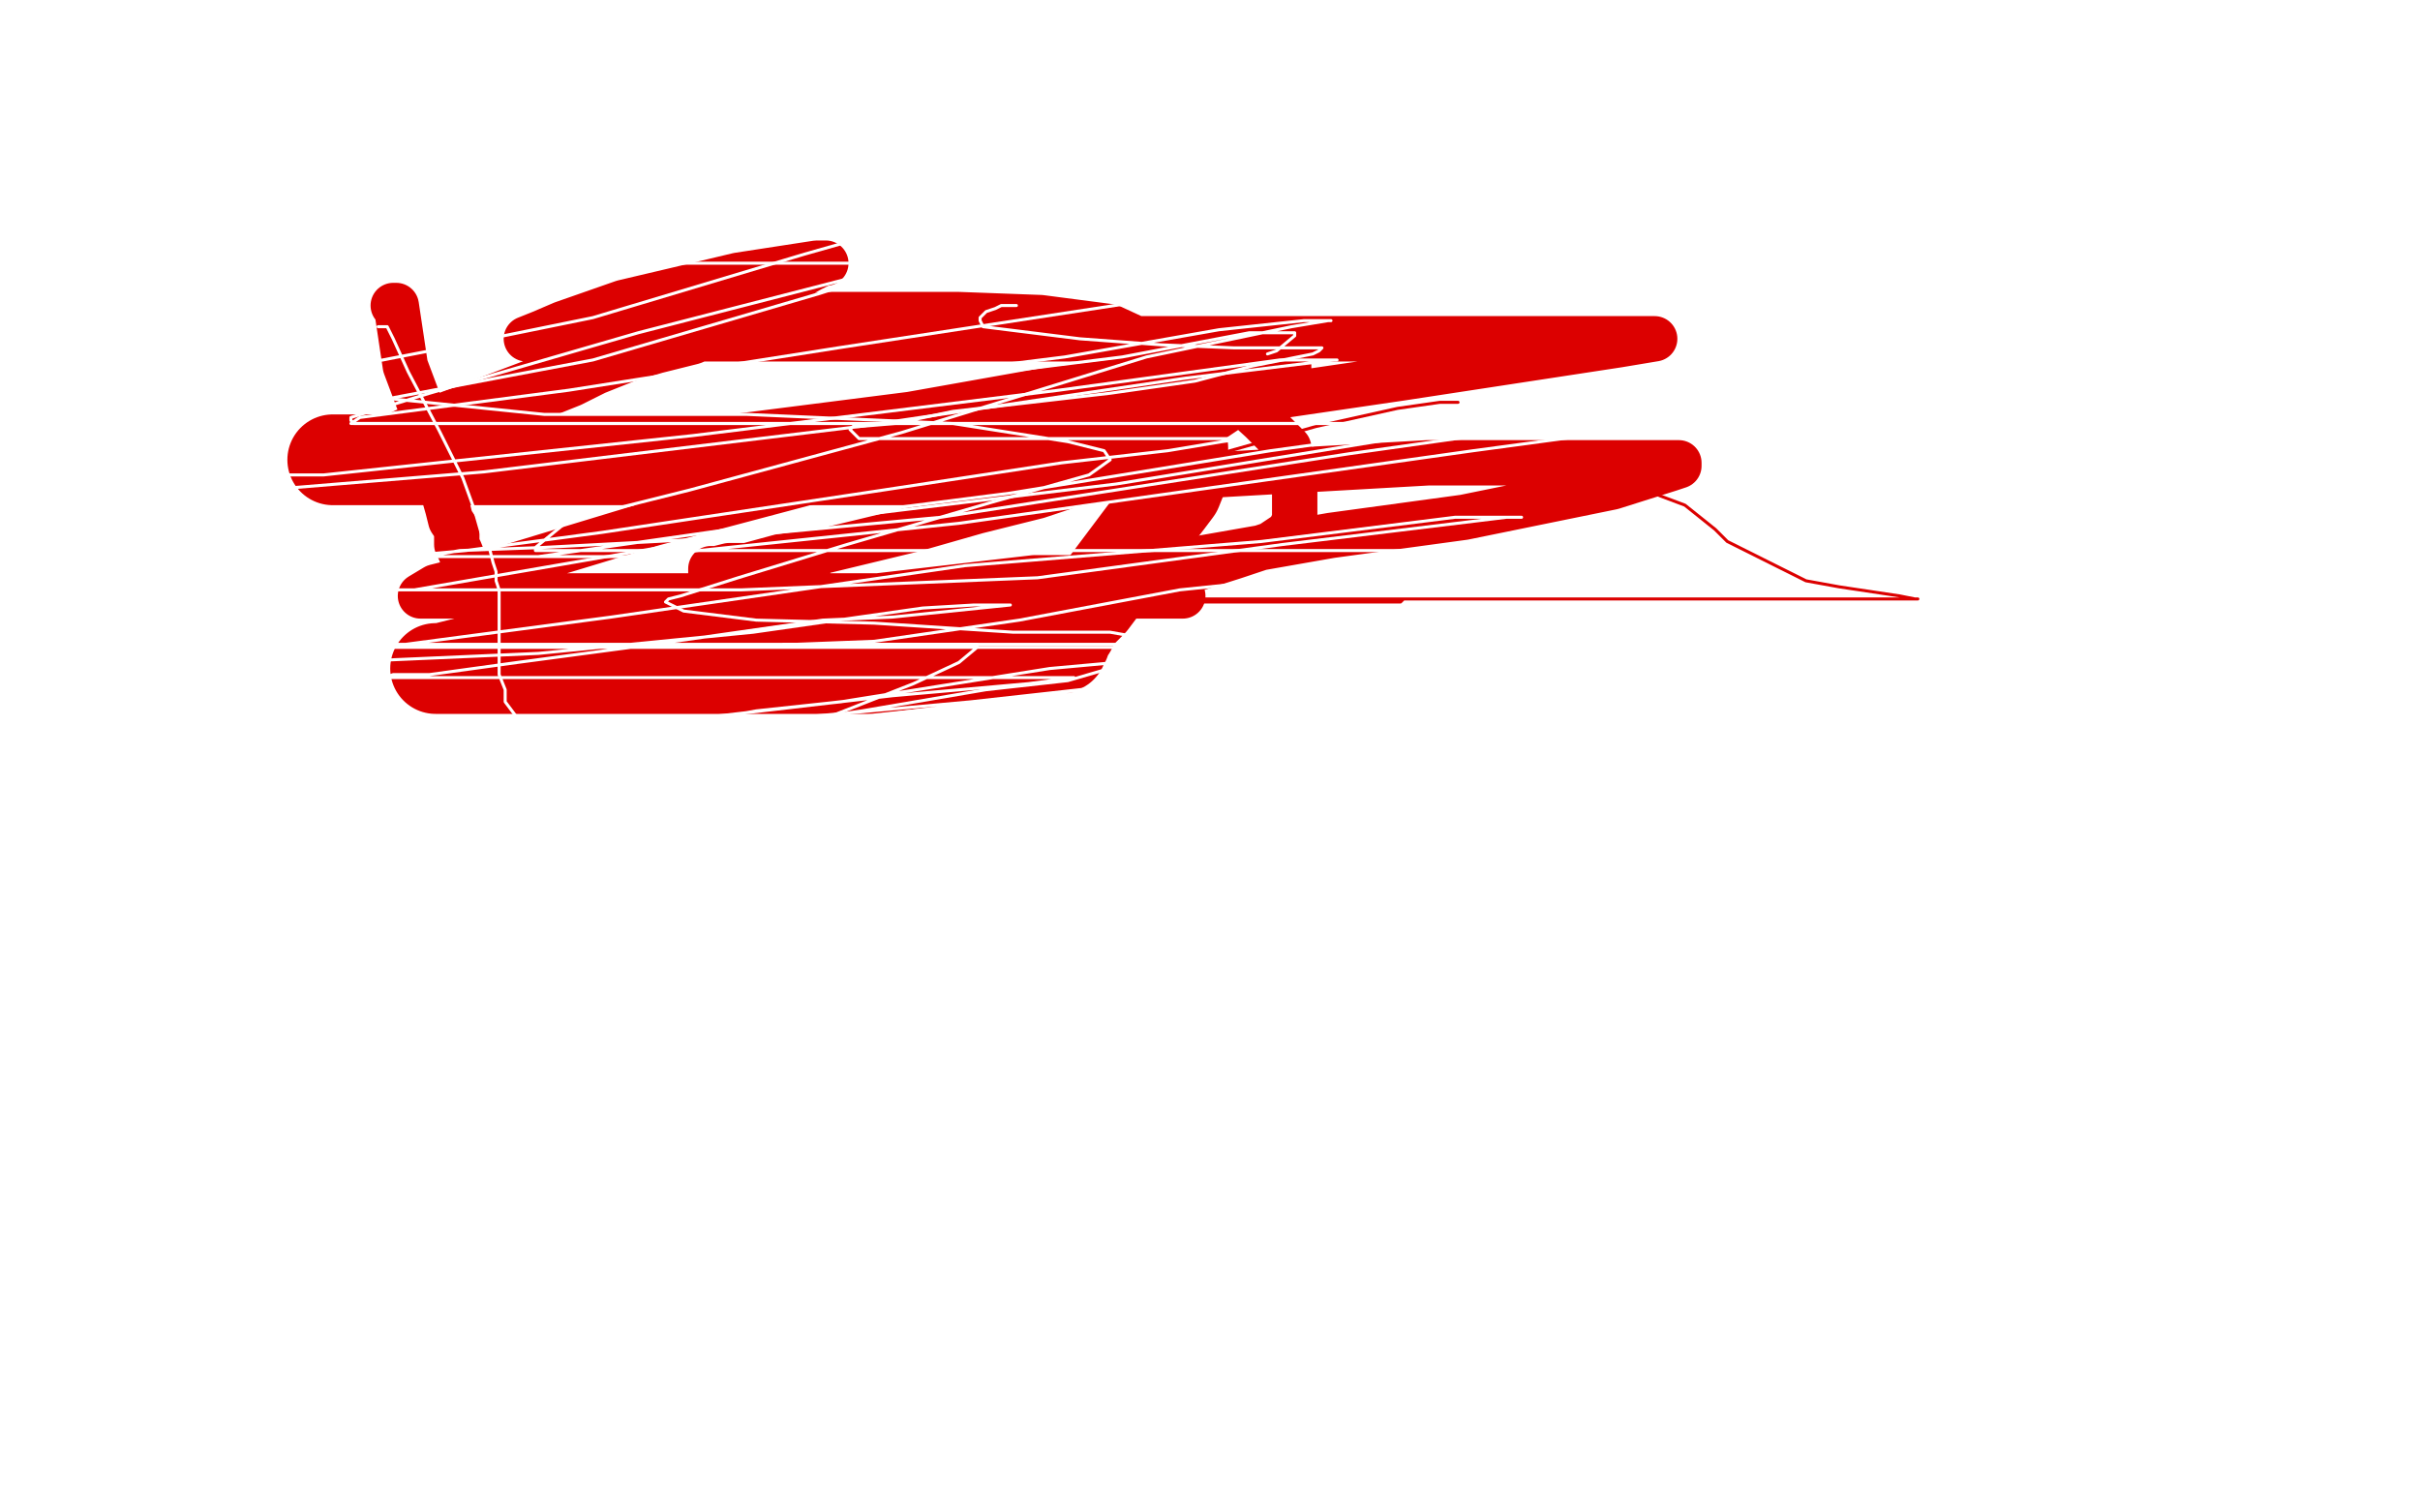
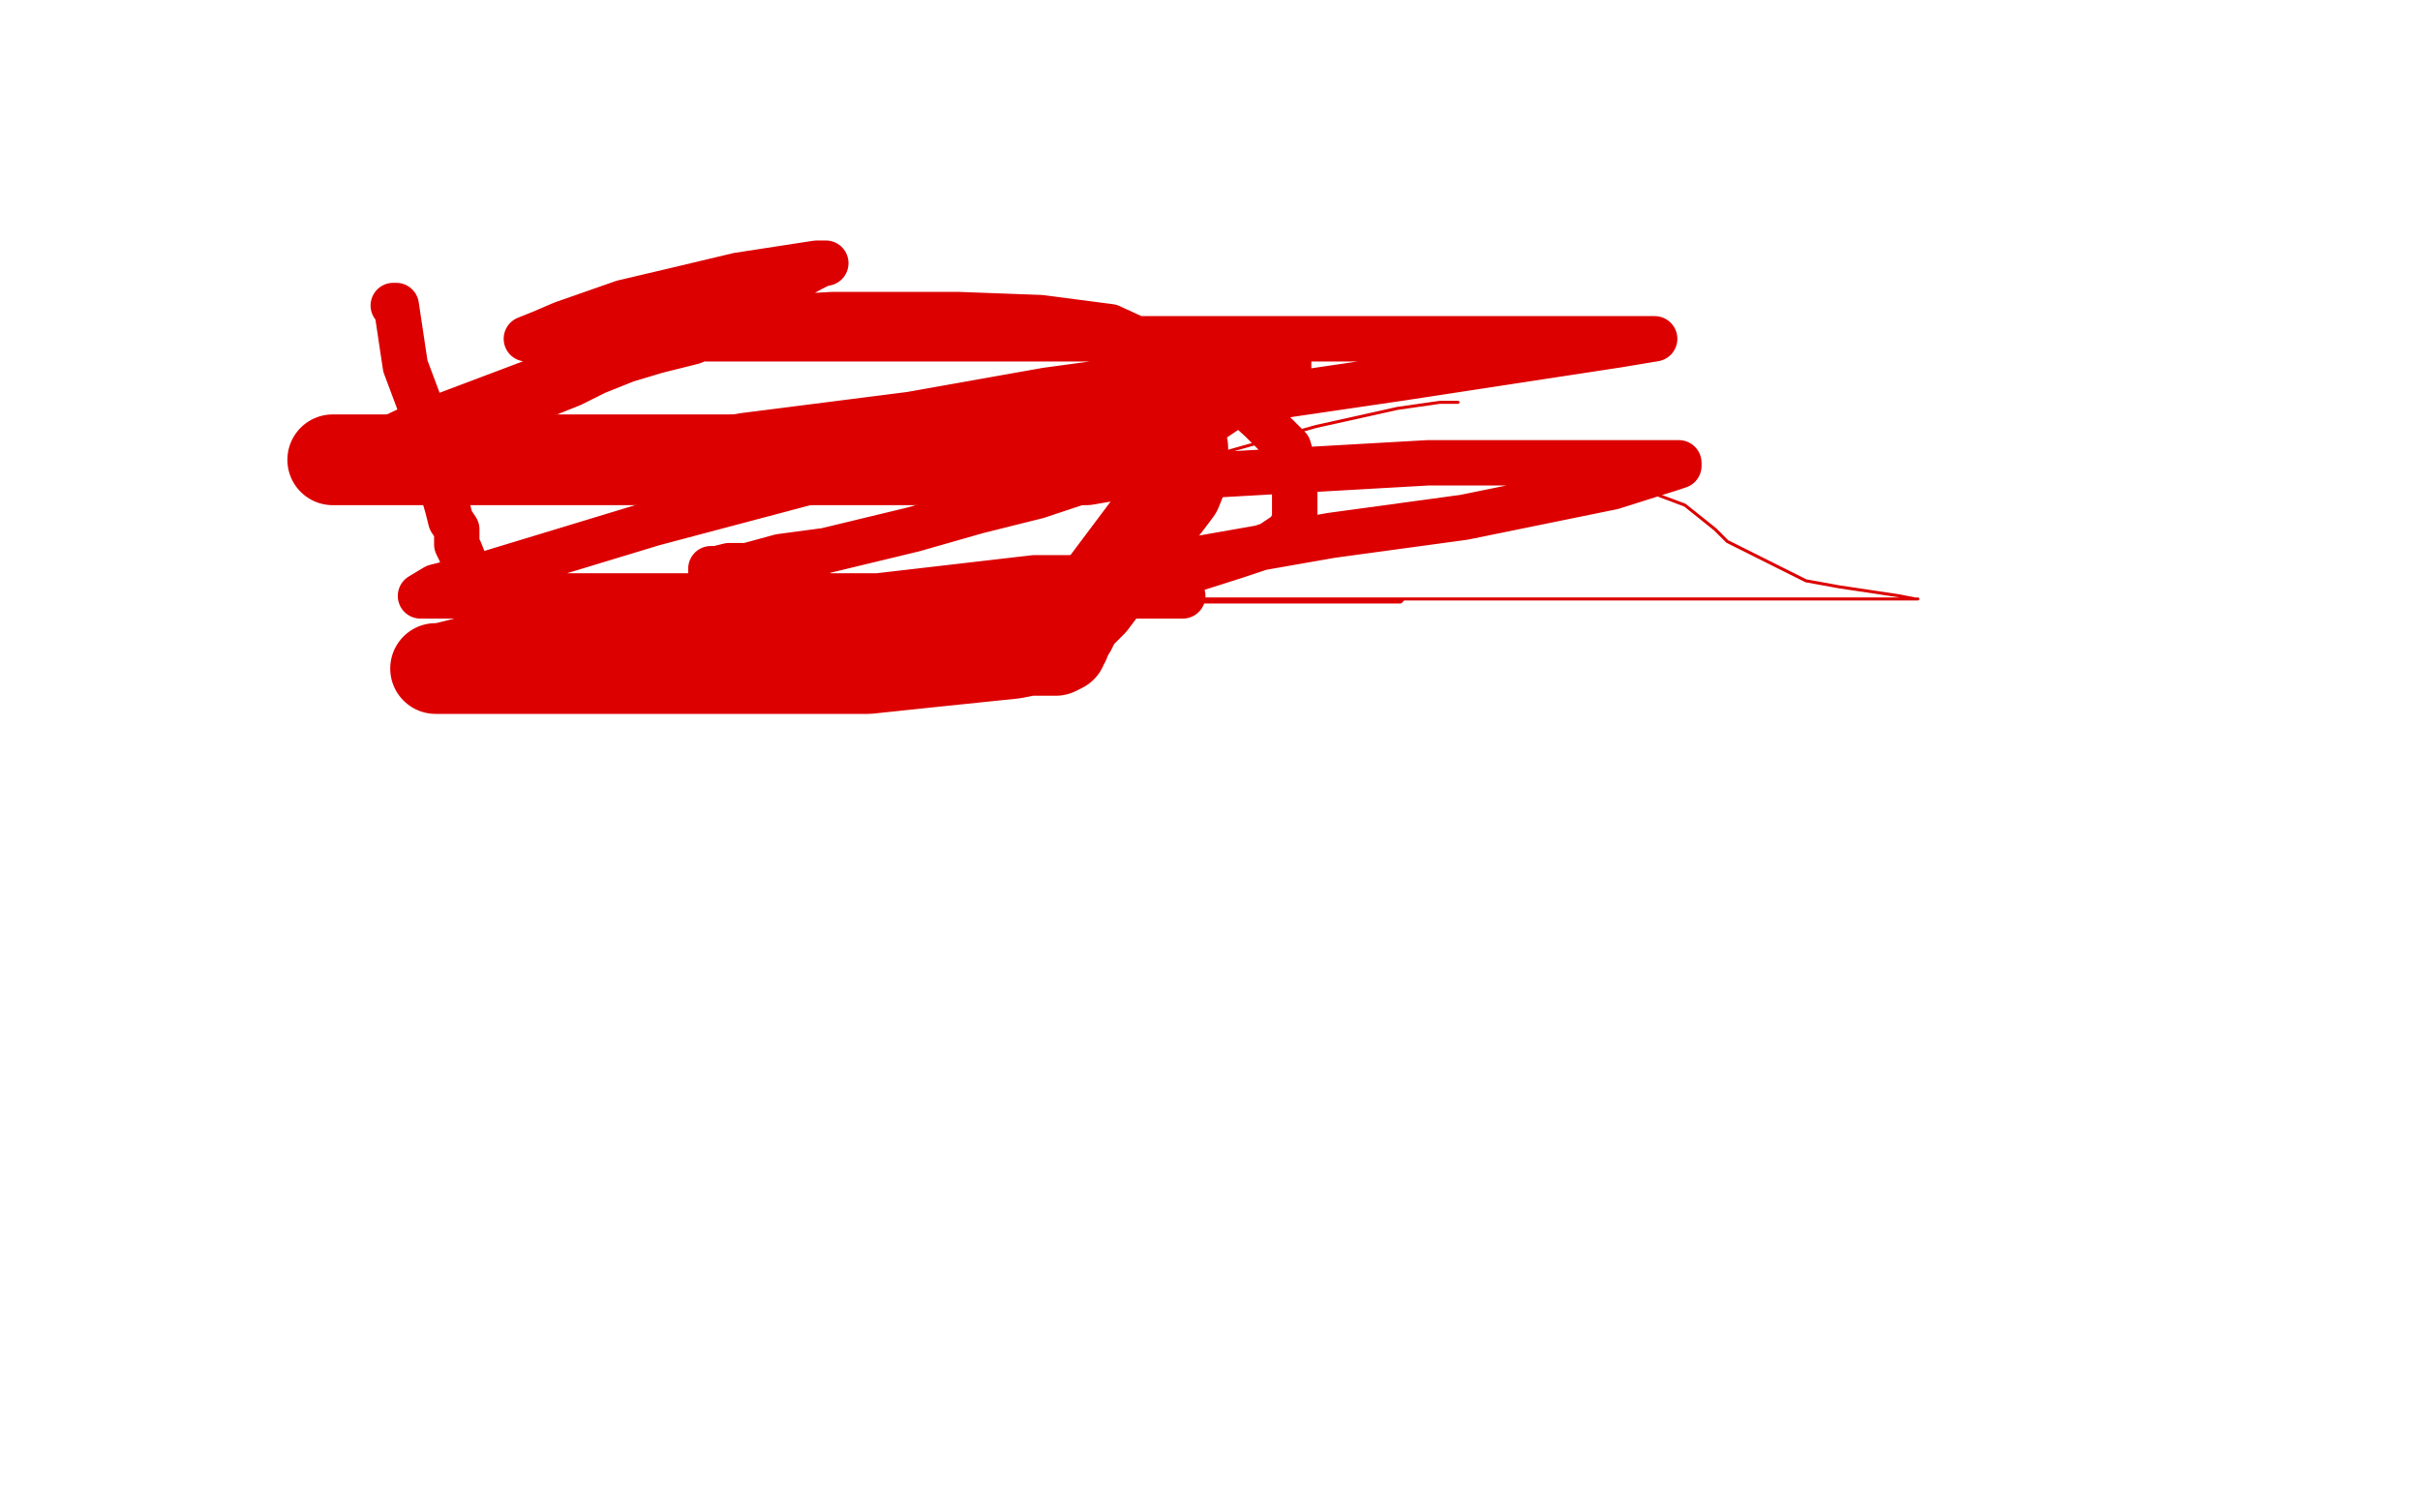
<svg xmlns="http://www.w3.org/2000/svg" width="800" height="500" version="1.1" style="stroke-antialiasing: false">
  <desc>This SVG has been created on https://colorillo.com/</desc>
-   <rect x="0" y="0" width="800" height="500" style="fill: rgb(255,255,255); stroke-width:0" />
  <polyline points="130,101 131,101 134,121 140,137 143,152 146,161 148,168 149,172 151,175 151,180 152,182 154,187 155,188 157,191 159,195 164,198 168,201 180,206 186,207 208,210 228,210 254,210 277,210 324,205 358,197 386,191 408,184 420,180 426,176 427,174 428,172 428,169 428,166 428,161 428,155 426,148 417,139 406,129 394,123 380,114 367,108 344,105 317,104 301,104 275,104 258,105 241,108 229,113 217,116 207,119 197,123 189,127 179,131 174,134 169,137 166,141 162,144 160,146 159,147 159,148 159,150 172,150 191,150 216,149 246,144 301,137 346,129 383,124 408,122 422,119 425,119 426,119 426,120 426,125 419,129 408,134 396,142 381,149 361,158 343,164 323,169 302,175 273,182 258,184 247,187 241,187 237,188 235,188 235,190 245,194 263,197 287,197 327,197 375,197 384,197 391,197 389,197 378,197 362,197 326,197 293,197 253,197 214,197 185,197 163,197 148,197 140,197 139,197 144,194 160,190 216,173 299,151 388,136 463,125 535,114 547,112 545,112 538,112 515,112 460,112 413,112 359,112 301,112 253,112 216,112 193,112 178,112 174,112 179,110 186,107 206,100 223,96 244,91 270,87 273,87 272,87 268,89 252,98 210,115 190,121 137,141 120,149 113,153 113,154 119,155 154,158 232,158 384,158 472,153 527,153 550,153 555,153 555,154 552,155 533,161 484,171 440,177 383,187 330,195 281,199 253,200 236,200 233,200 234,200 273,199 342,191 361,191 372,191 373,191 371,191 366,191 351,194 327,195 291,202 259,207 237,210 235,210 236,210 244,210 266,210 293,209 312,206 324,206 326,206" style="fill: none; stroke: #dc0000; stroke-width: 15; stroke-linejoin: round; stroke-linecap: round; stroke-antialiasing: false; stroke-antialias: 0; opacity: 1.0" />
  <polyline points="110,152 113,152 113,152 122,152 122,152 143,152 143,152 173,152 173,152 234,152 234,152 279,152 279,152 324,152 359,152 382,148 390,148 391,148 391,150 391,155 391,157 389,162 386,166 379,175 373,183 367,191 361,199 358,202 356,204 354,208 353,209 352,212 351,213 351,214 349,215 345,215 340,215 335,216 306,219 287,221 265,221 243,221 217,221 208,221 199,221 191,221 184,221 176,221 170,221 165,221 158,221 147,221 146,221 144,221 146,221 154,219 156,219 159,219 167,218 178,217 194,214 213,210 230,207 244,204 245,204" style="fill: none; stroke: #dc0000; stroke-width: 30; stroke-linejoin: round; stroke-linecap: round; stroke-antialiasing: false; stroke-antialias: 0; opacity: 1.0" />
  <polyline points="482,133 481,133 476,133 462,135 435,141 318,174 295,181 281,185 275,187 274,188 274,189 274,190 274,192 280,193 297,195 324,199 366,199 406,199 440,199 456,199 461,199 463,199 464,198 460,198 449,198 428,198 405,198 377,198 347,198 320,198 287,198 280,198 287,198 316,198 377,198 478,198 522,198 556,198 588,198 615,198 630,198 634,198 633,198 628,197 608,194 597,192 571,179 567,175 557,167 549,164 542,161 533,159 521,157 511,157 509,157 508,157 507,157 505,157" style="fill: none; stroke: #dc0000; stroke-width: 1; stroke-linejoin: round; stroke-linecap: round; stroke-antialiasing: false; stroke-antialias: 0; opacity: 1.0" />
-   <polyline points="336,101 335,101 335,101 334,101 334,101 331,101 331,101 329,102 329,102 326,103 326,103 325,104 324,105 324,106 325,108 357,112 384,114 408,115 427,115 435,115 437,115 436,116 434,117 414,121 395,126 367,130 341,133 315,136 296,140 284,141 282,141 281,142 284,145 298,145 323,145 351,145 379,145 398,145 410,145 411,145 404,146 386,149 351,153 292,162 199,176 154,182 132,184 128,184 138,184 153,184 212,184 317,173 487,149 576,137 616,132 623,129 619,129 582,133 524,139 446,150 311,171 236,178 179,181 152,182 141,184 140,184 146,184 178,184 248,174 334,163 420,149 471,142 486,140 487,140 480,140 449,140 393,140 326,140 257,140 193,140 148,140 123,140 117,140 116,139 116,138 142,130 211,110 308,85 423,60 527,36 580,28 588,27 585,27 553,27 511,27 458,34 405,40 374,42 356,42 351,42 353,42 367,42 385,40 399,39 404,39 404,40 404,43 380,51 333,65 266,84 196,105 142,116 111,122 102,125 104,128 131,132 180,137 247,137 315,140 353,146 365,149 367,152 360,157 328,166 280,180 244,191 225,197 221,198 220,199 226,202 250,205 289,206 335,209 367,209 384,212 388,213 388,215 377,218 353,225 326,228 285,235 258,239 247,240 245,240 246,240 265,240 303,235 359,229 420,219 455,216 466,216 468,216 464,216 451,218 411,222 321,232 266,237 240,241 238,242 245,242 286,237 382,225 441,216 471,213 475,213 473,213 463,213 433,213 354,213 265,213 260,213 259,213 263,213 289,212 337,205 390,195 448,189 482,182 489,182 471,182 419,182 350,182 264,182 199,182 177,182 177,181 188,172 228,162 298,143 379,118 427,108 439,106 440,106 431,106 403,109 352,118 296,125 257,130 246,132 251,132 279,128 323,124 371,118 413,110 426,110 427,110 428,110 428,111 422,116 419,117" style="fill: none; stroke: #ffffff; stroke-width: 1; stroke-linejoin: round; stroke-linecap: round; stroke-antialiasing: false; stroke-antialias: 0; opacity: 1.0" />
-   <polyline points="125,108 128,108 128,108 130,112 130,112 135,123 135,123 145,142 145,142 153,158 153,158 157,169 157,169 159,176 162,182 163,186 164,189 164,191 164,192 165,195 165,196 165,202 165,209 165,212 165,215 165,218 165,223 167,228 167,232 170,236 173,240 181,241 198,242 225,242 274,237 302,226 317,219 323,214 323,213 315,213 285,213 232,213 132,213 93,213 77,213 73,214 74,214 110,214 149,214 219,214 327,214 379,214 393,214 395,214 391,214 380,218 347,221 278,232 250,235 239,237 238,237 241,237 268,237 303,237 334,237 352,237 356,237 356,238 336,240 298,245 241,250 177,250 115,250 85,250 86,250 112,250 160,245 226,238 295,230 340,226 355,224 352,224 320,224 273,224 209,224 161,224 134,224 127,224 130,223 142,223 171,219 216,213 272,205 295,204 334,200 322,200 305,201 249,209 178,216 64,221 50,221 55,221 119,215 202,204 319,187 417,179 481,171 502,171 503,171 498,171 424,180 343,191 245,195 162,195 120,195 109,195 116,195 137,195 270,172 369,160 461,145 506,140 514,140 506,140 493,140 432,140 332,140 185,140 129,140 116,140 119,138 188,129 277,115 375,100 439,90 461,87 458,87 384,87 293,87 199,87 129,87 100,87 95,86 110,81 159,74 231,64 290,56 310,56 313,56 312,56 289,56 202,56 135,71 306,78 307,80 305,86 271,97 196,119 106,136 27,153 17,157 18,157 32,157 107,157 229,144 350,129 423,119 442,119 441,119 392,125 284,141 160,156 39,166 15,154" style="fill: none; stroke: #ffffff; stroke-width: 1; stroke-linejoin: round; stroke-linecap: round; stroke-antialiasing: false; stroke-antialias: 0; opacity: 1.0" />
  <circle cx="344.5" cy="231.5" r="0" style="fill: #ffffff; stroke-antialiasing: false; stroke-antialias: 0; opacity: 1.0" />
-   <circle cx="358.5" cy="269.5" r="0" style="fill: #ffffff; stroke-antialiasing: false; stroke-antialias: 0; opacity: 1.0" />
</svg>